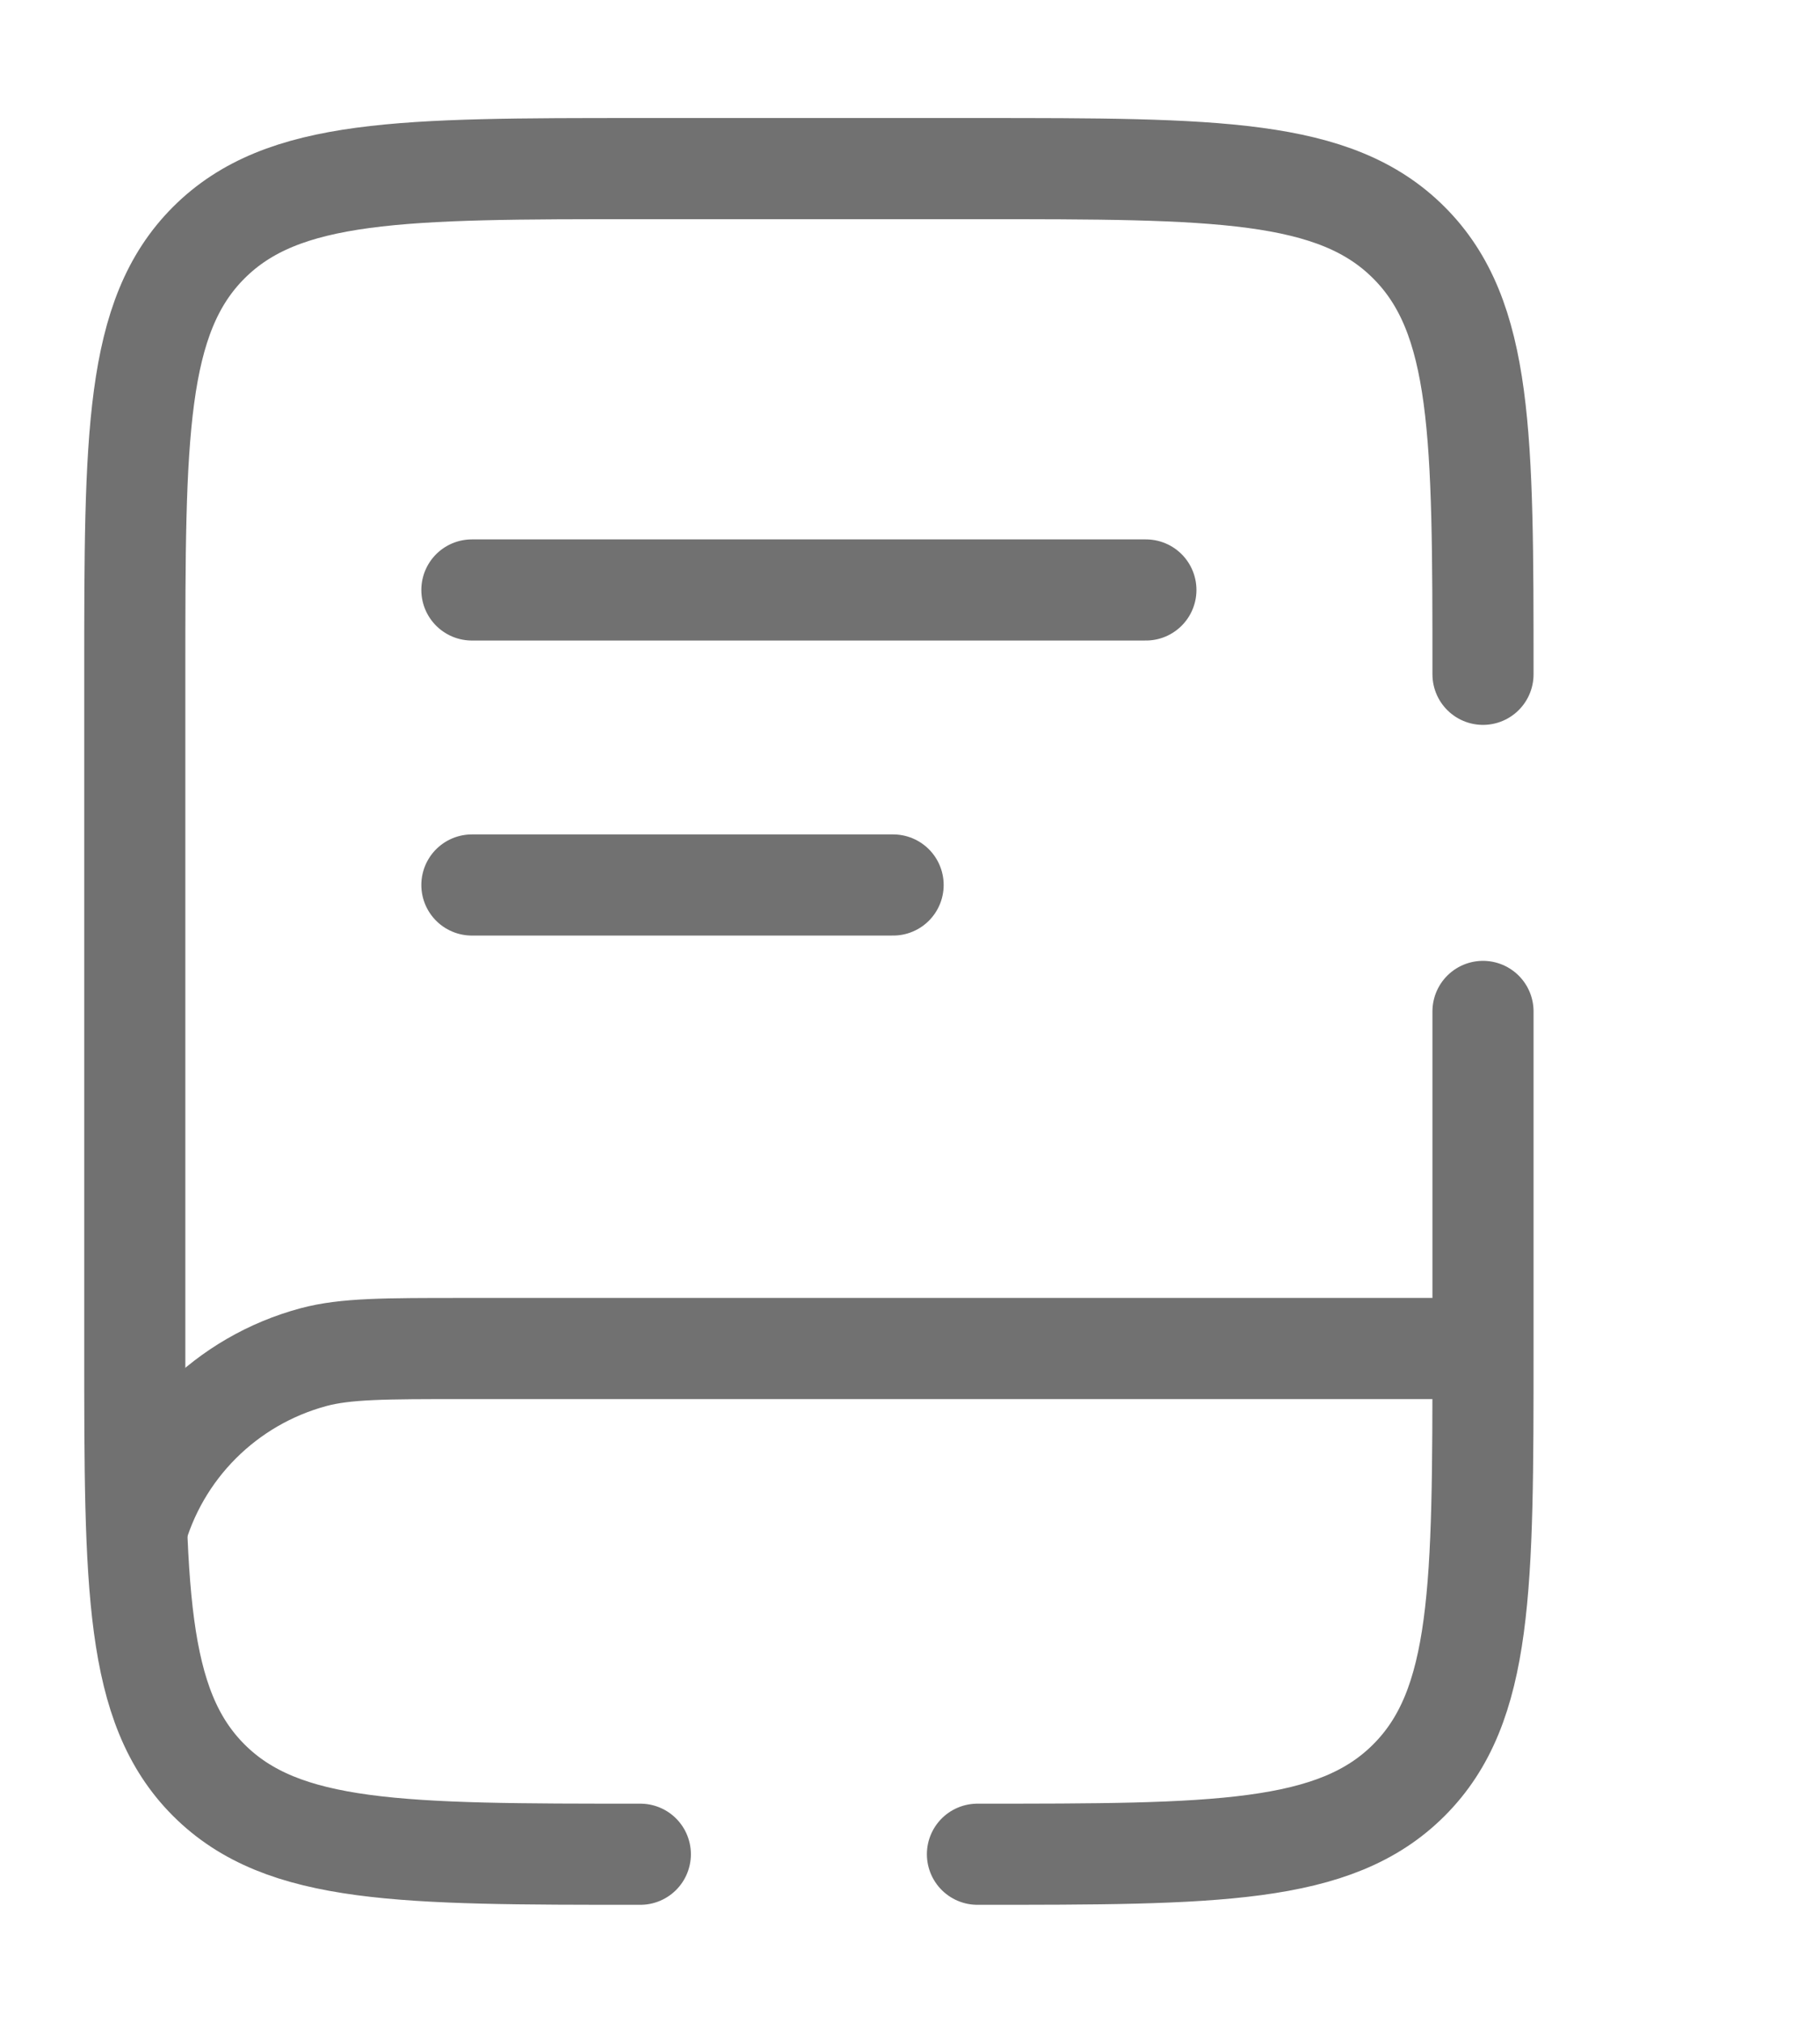
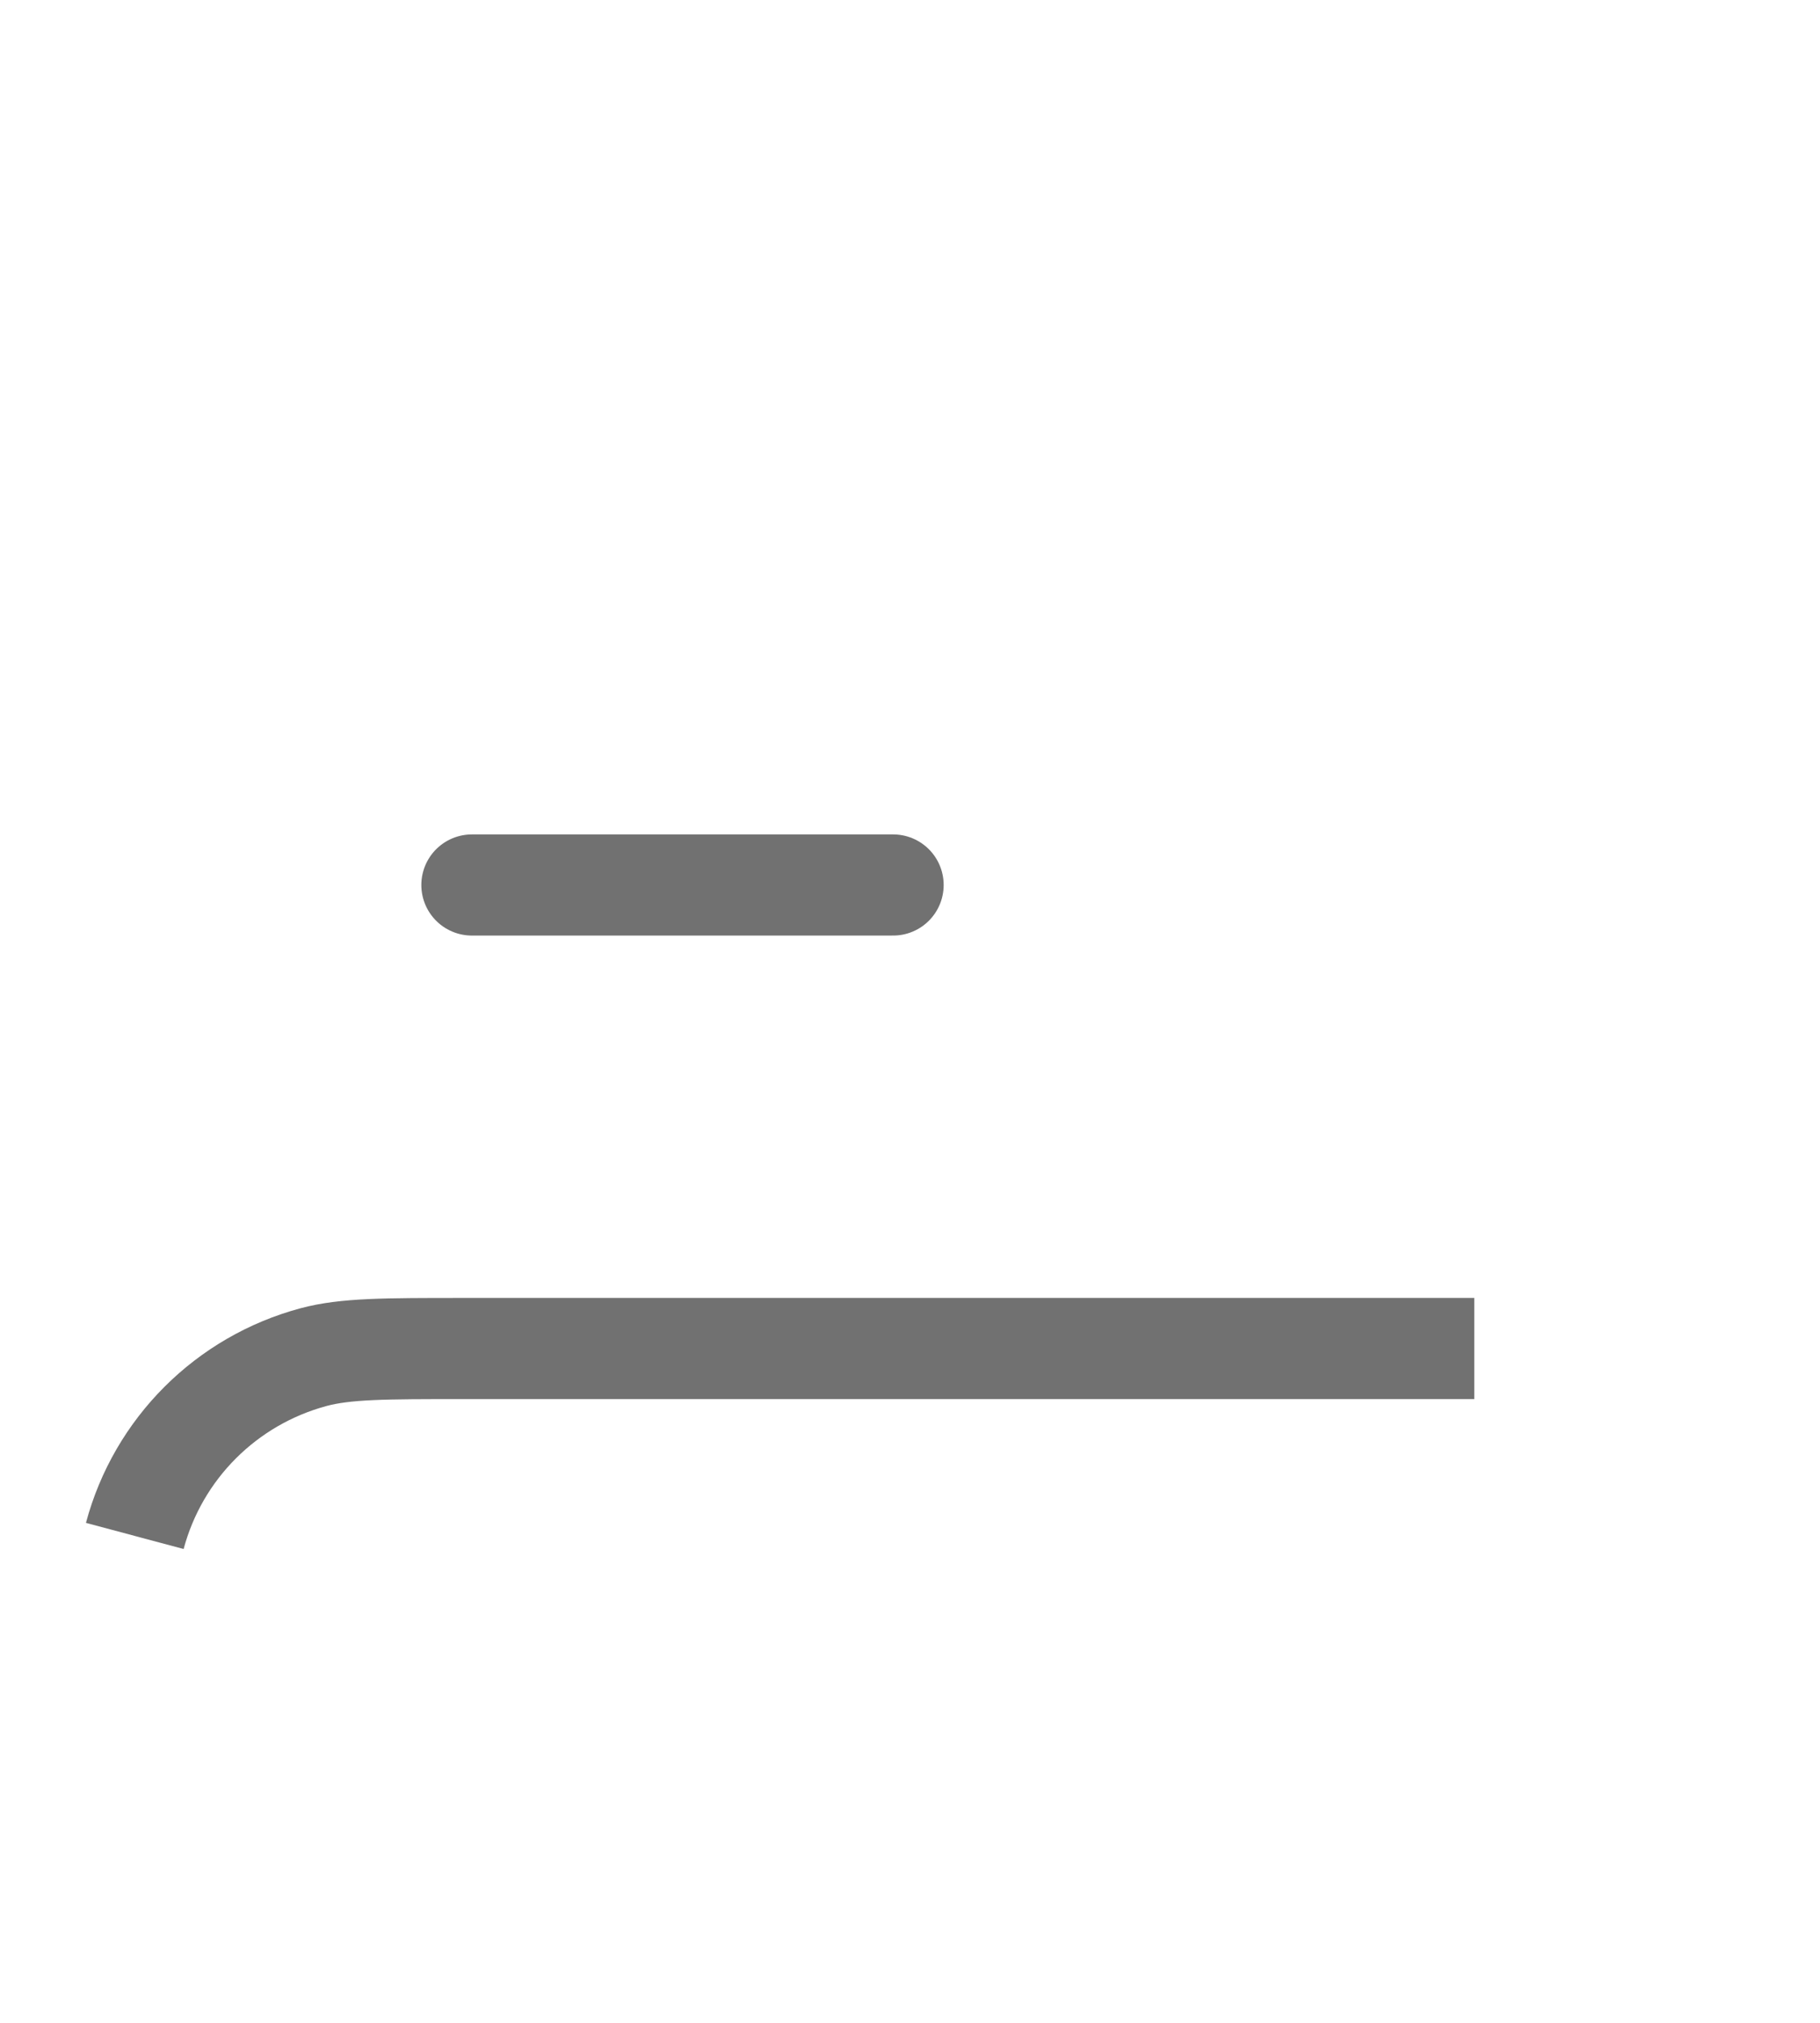
<svg xmlns="http://www.w3.org/2000/svg" width="18" height="20" viewBox="0 0 18 20" fill="none">
  <path d="M14.581 13.333H4.581C3.806 13.333 3.419 13.333 3.101 13.418C2.238 13.65 1.564 14.323 1.333 15.186" stroke="#717171" />
-   <path d="M4.667 5.833H11.333" stroke="#717171" stroke-linecap="round" />
  <path d="M4.667 8.75H8.833" stroke="#717171" stroke-linecap="round" />
-   <path d="M6.333 18.333C3.976 18.333 2.798 18.333 2.065 17.601C1.333 16.869 1.333 15.69 1.333 13.333V6.667C1.333 4.31 1.333 3.131 2.065 2.399C2.798 1.667 3.976 1.667 6.333 1.667H9.667C12.024 1.667 13.202 1.667 13.934 2.399C14.667 3.131 14.667 4.31 14.667 6.667M9.667 18.333C12.024 18.333 13.202 18.333 13.934 17.601C14.667 16.869 14.667 15.69 14.667 13.333V10" stroke="#717171" stroke-linecap="round" />
</svg>